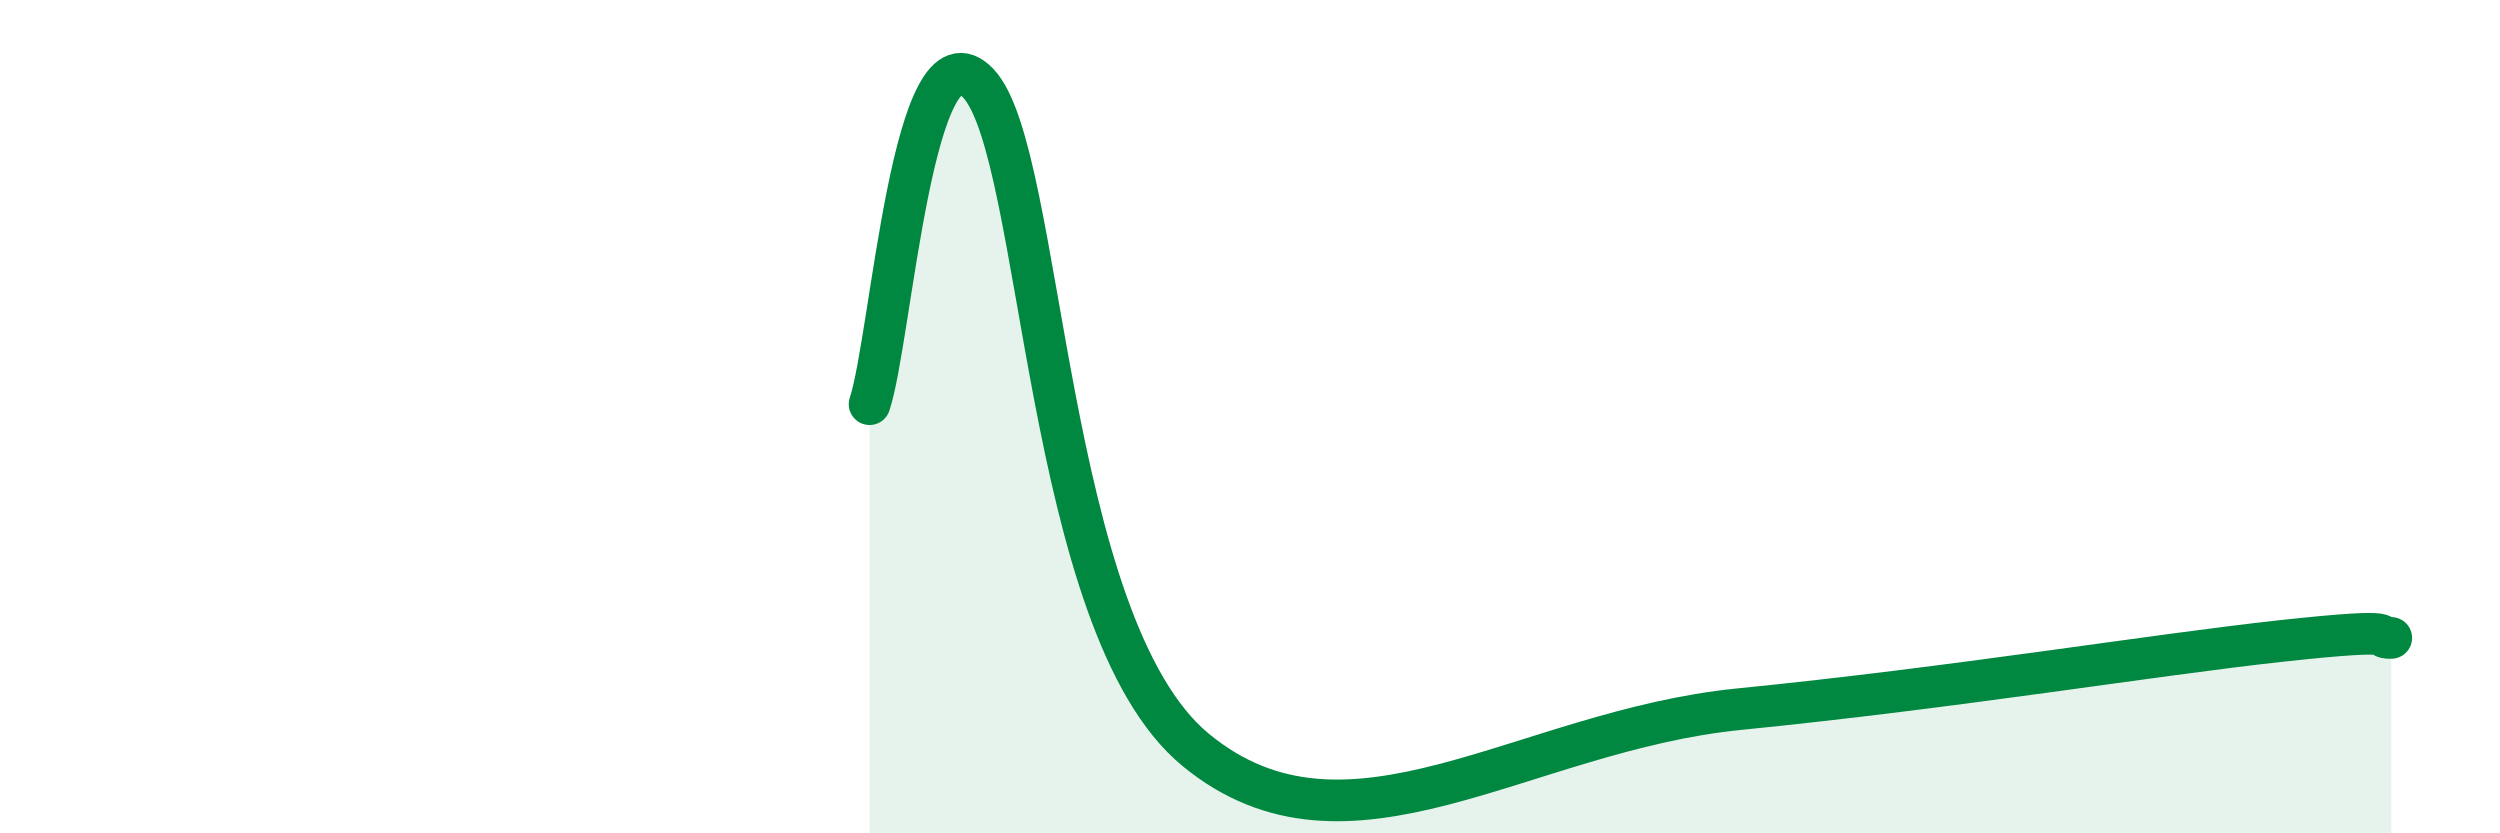
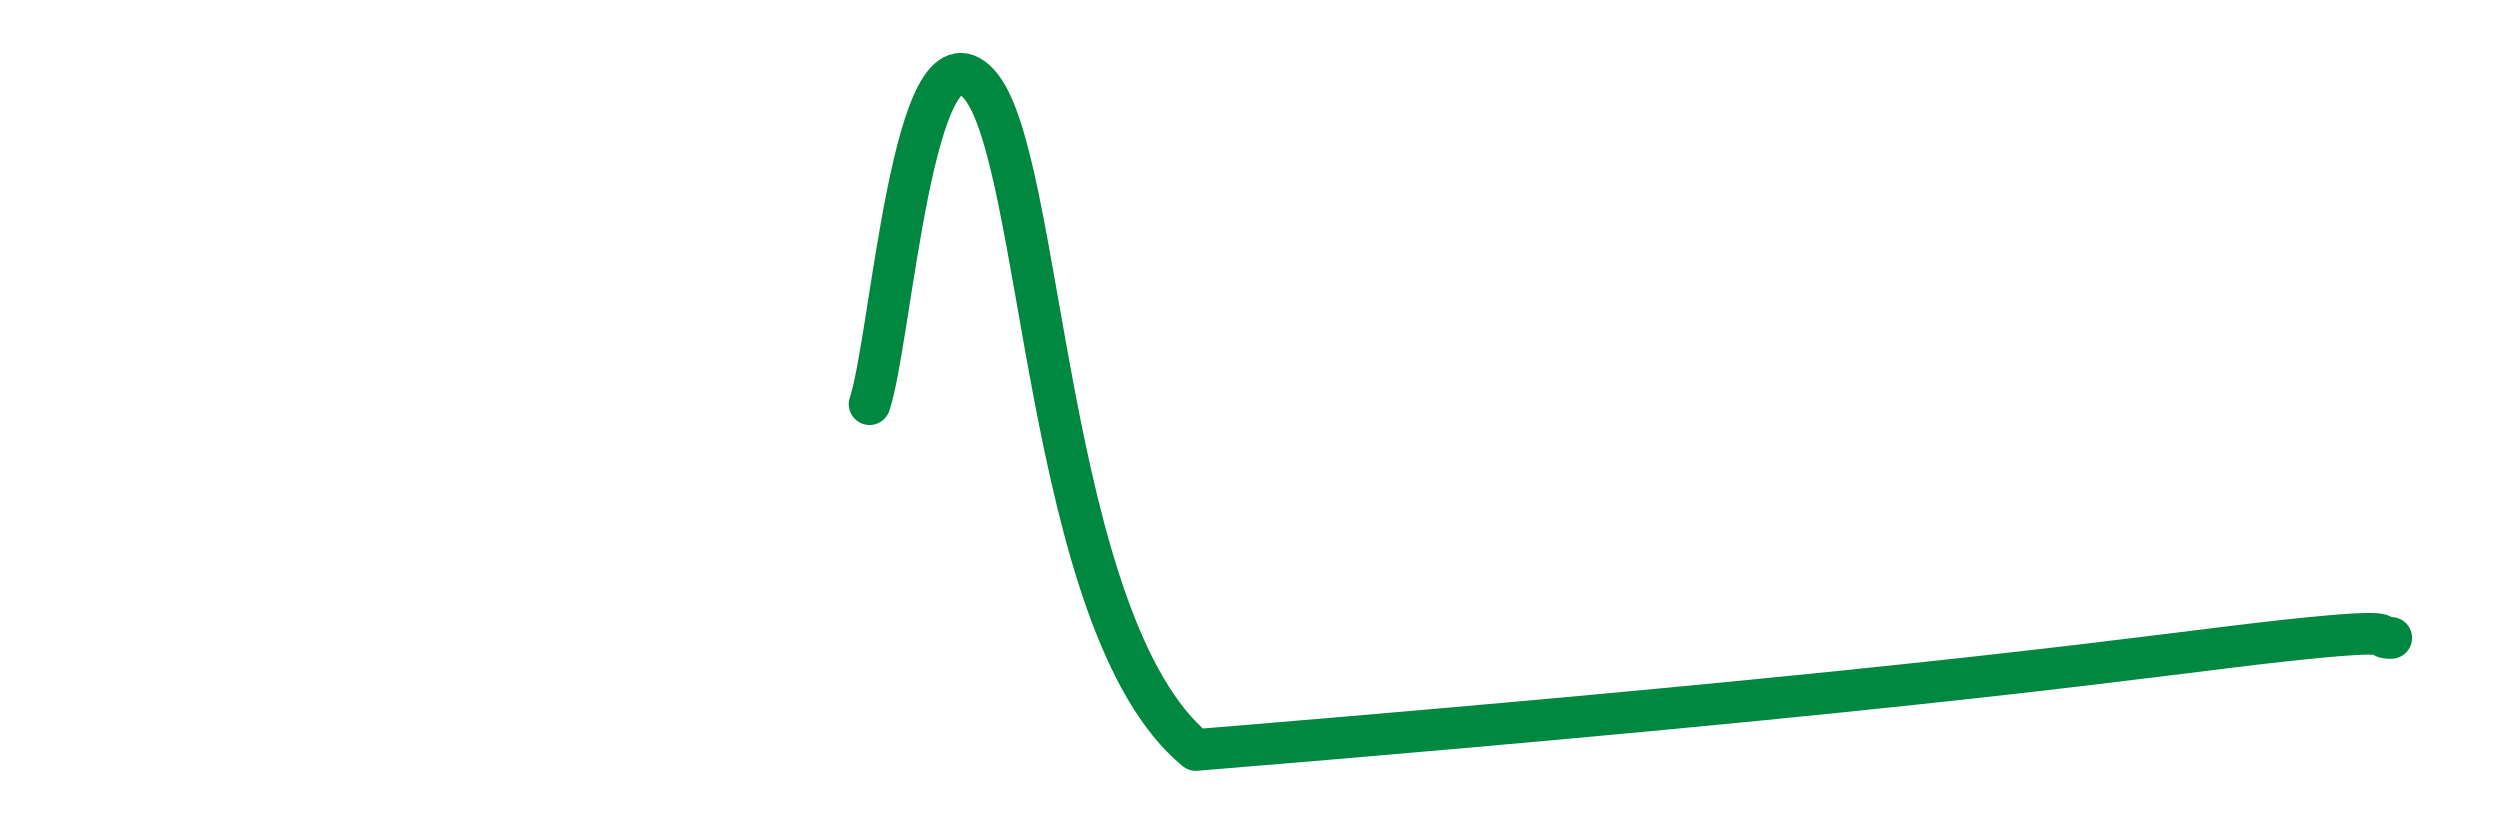
<svg xmlns="http://www.w3.org/2000/svg" width="60" height="20" viewBox="0 0 60 20">
-   <path d="M 20.87,9.7 C 21.39,8.16 21.91,0.34 23.48,2 C 25.05,3.66 25.05,15 28.7,18 C 32.35,21 36.52,17.54 41.74,17.02 C 46.96,16.5 51.65,15.72 54.78,15.38 C 57.91,15.04 56.87,15.32 57.39,15.31L57.39 20L20.87 20Z" fill="#008740" opacity="0.1" stroke-linecap="round" stroke-linejoin="round" />
-   <path d="M 20.87,9.7 C 21.39,8.16 21.91,0.34 23.48,2 C 25.05,3.66 25.05,15 28.7,18 C 32.35,21 36.52,17.54 41.74,17.02 C 46.96,16.5 51.65,15.72 54.78,15.38 C 57.91,15.04 56.87,15.32 57.39,15.31" stroke="#008740" stroke-width="1" fill="none" stroke-linecap="round" stroke-linejoin="round" />
+   <path d="M 20.87,9.7 C 21.39,8.16 21.91,0.34 23.48,2 C 25.05,3.66 25.05,15 28.7,18 C 46.96,16.5 51.65,15.72 54.78,15.38 C 57.91,15.04 56.87,15.32 57.39,15.31" stroke="#008740" stroke-width="1" fill="none" stroke-linecap="round" stroke-linejoin="round" />
</svg>